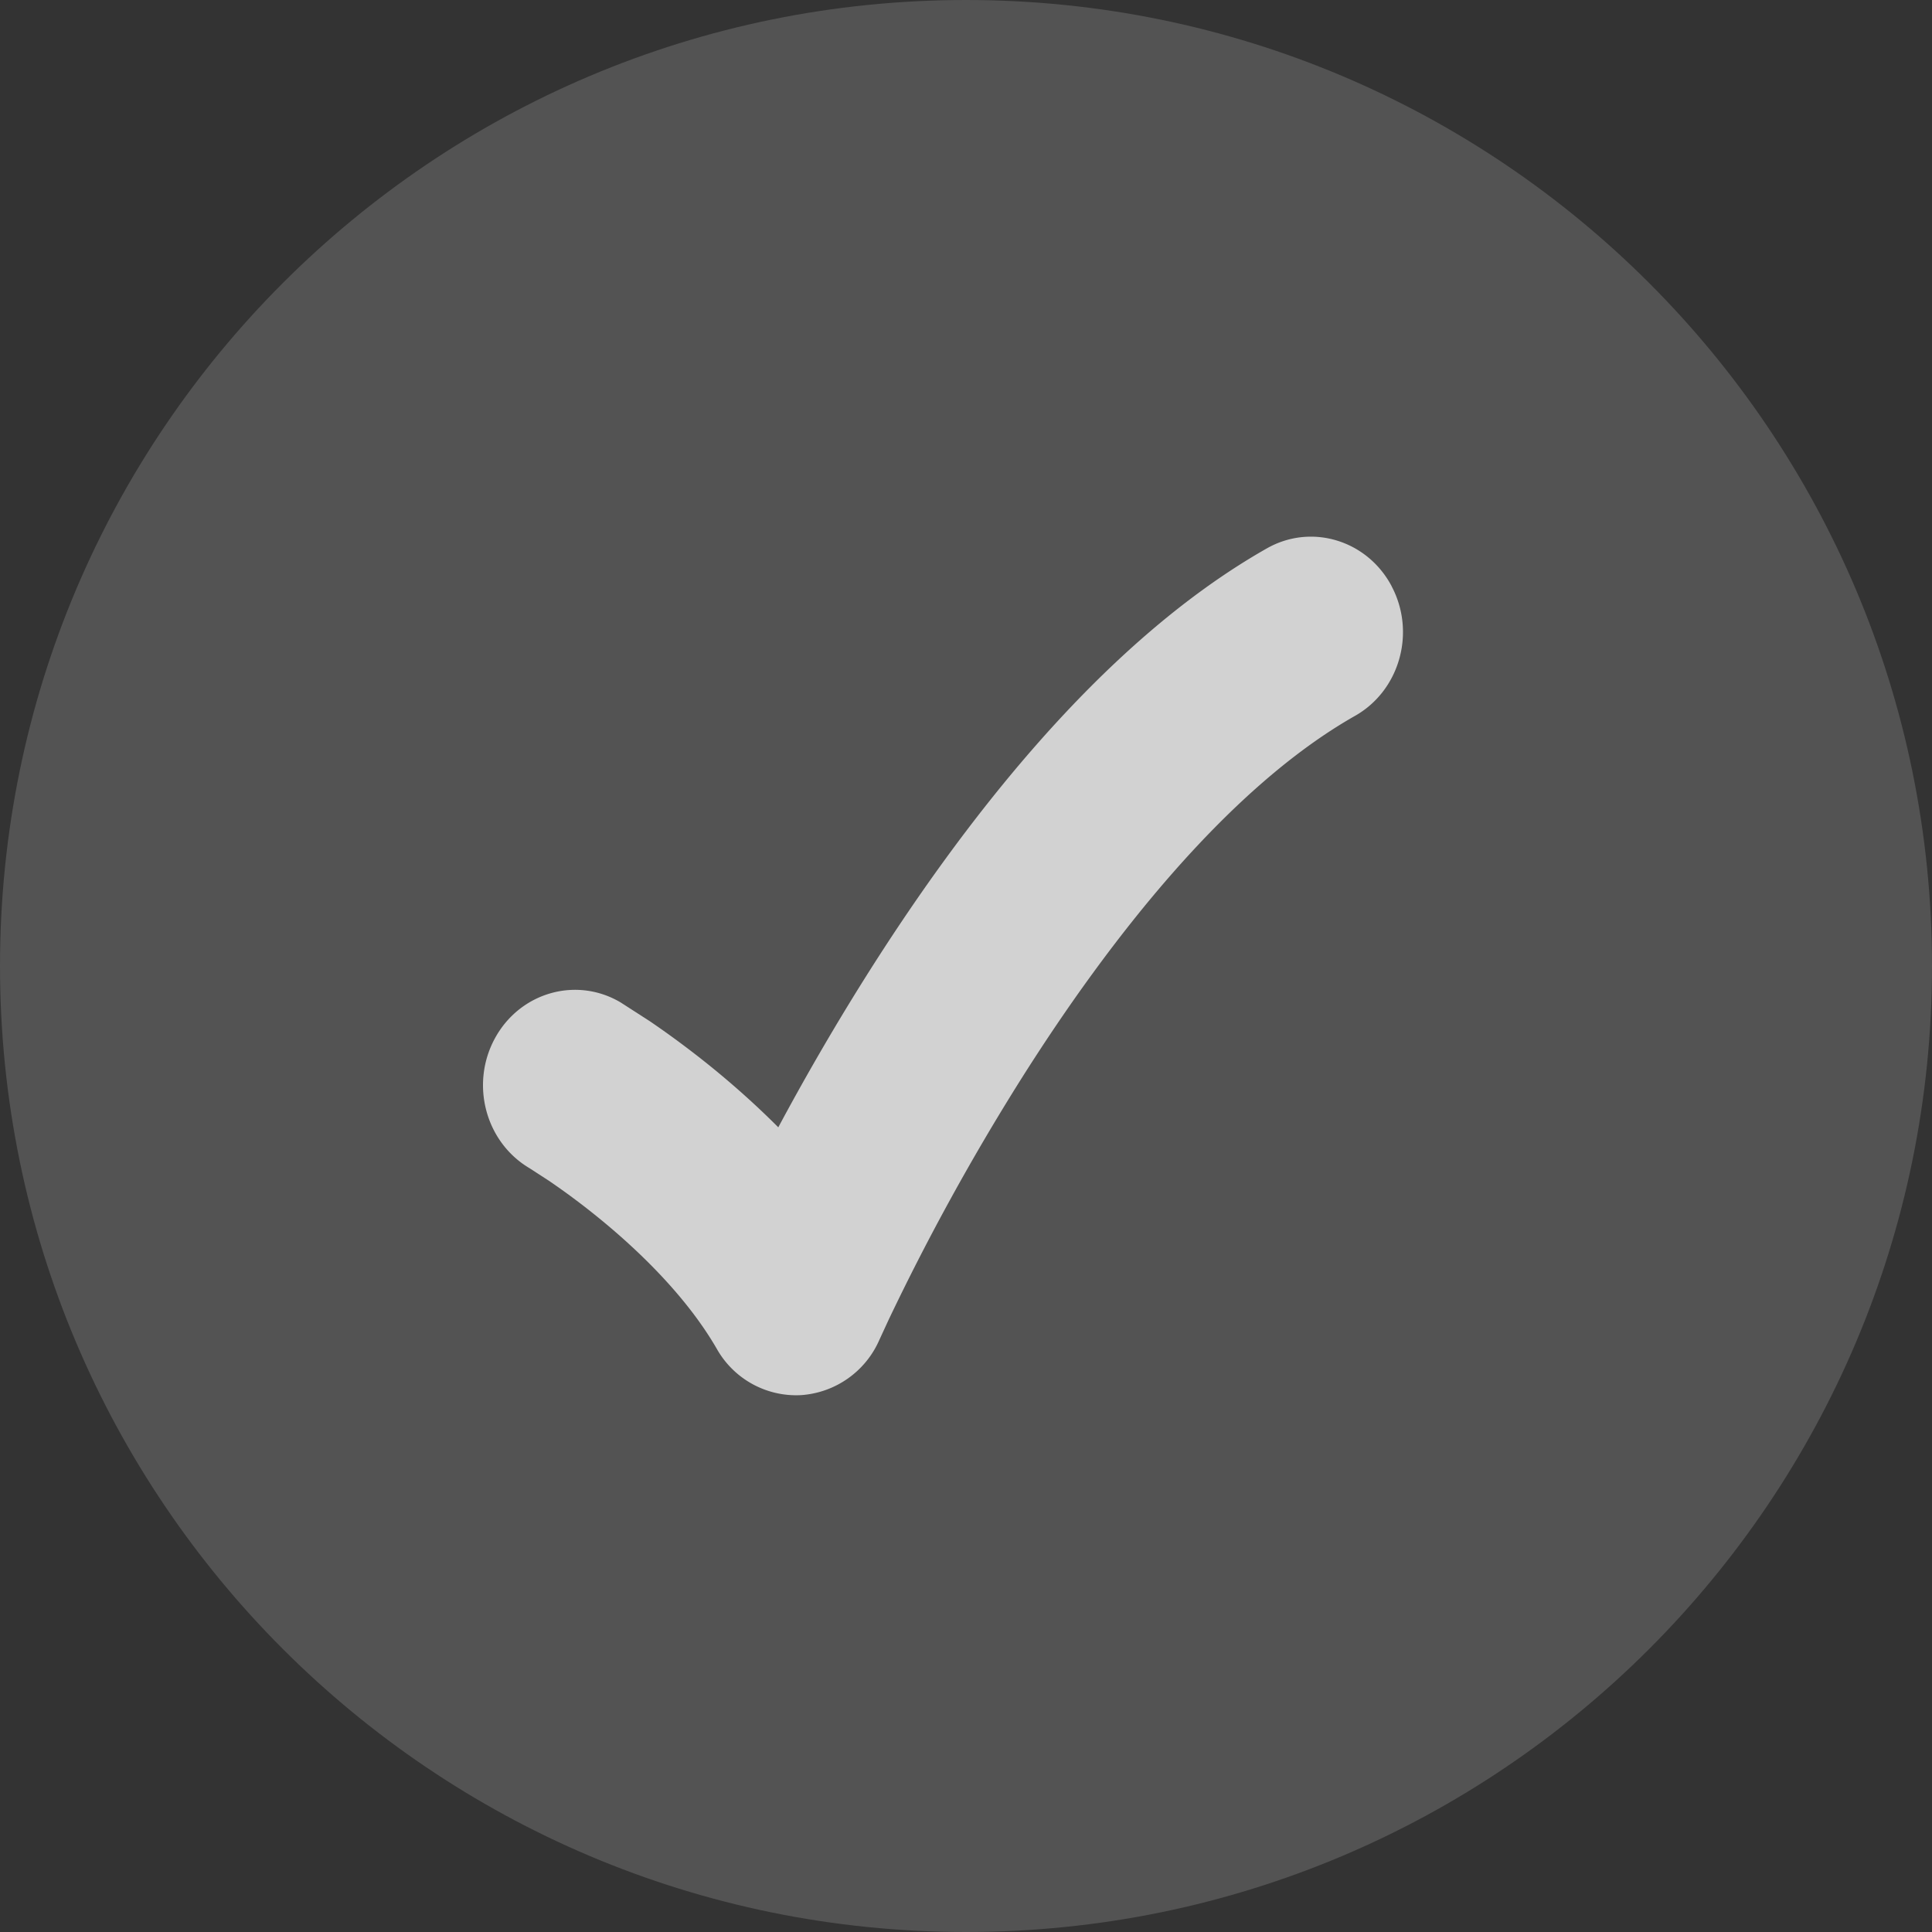
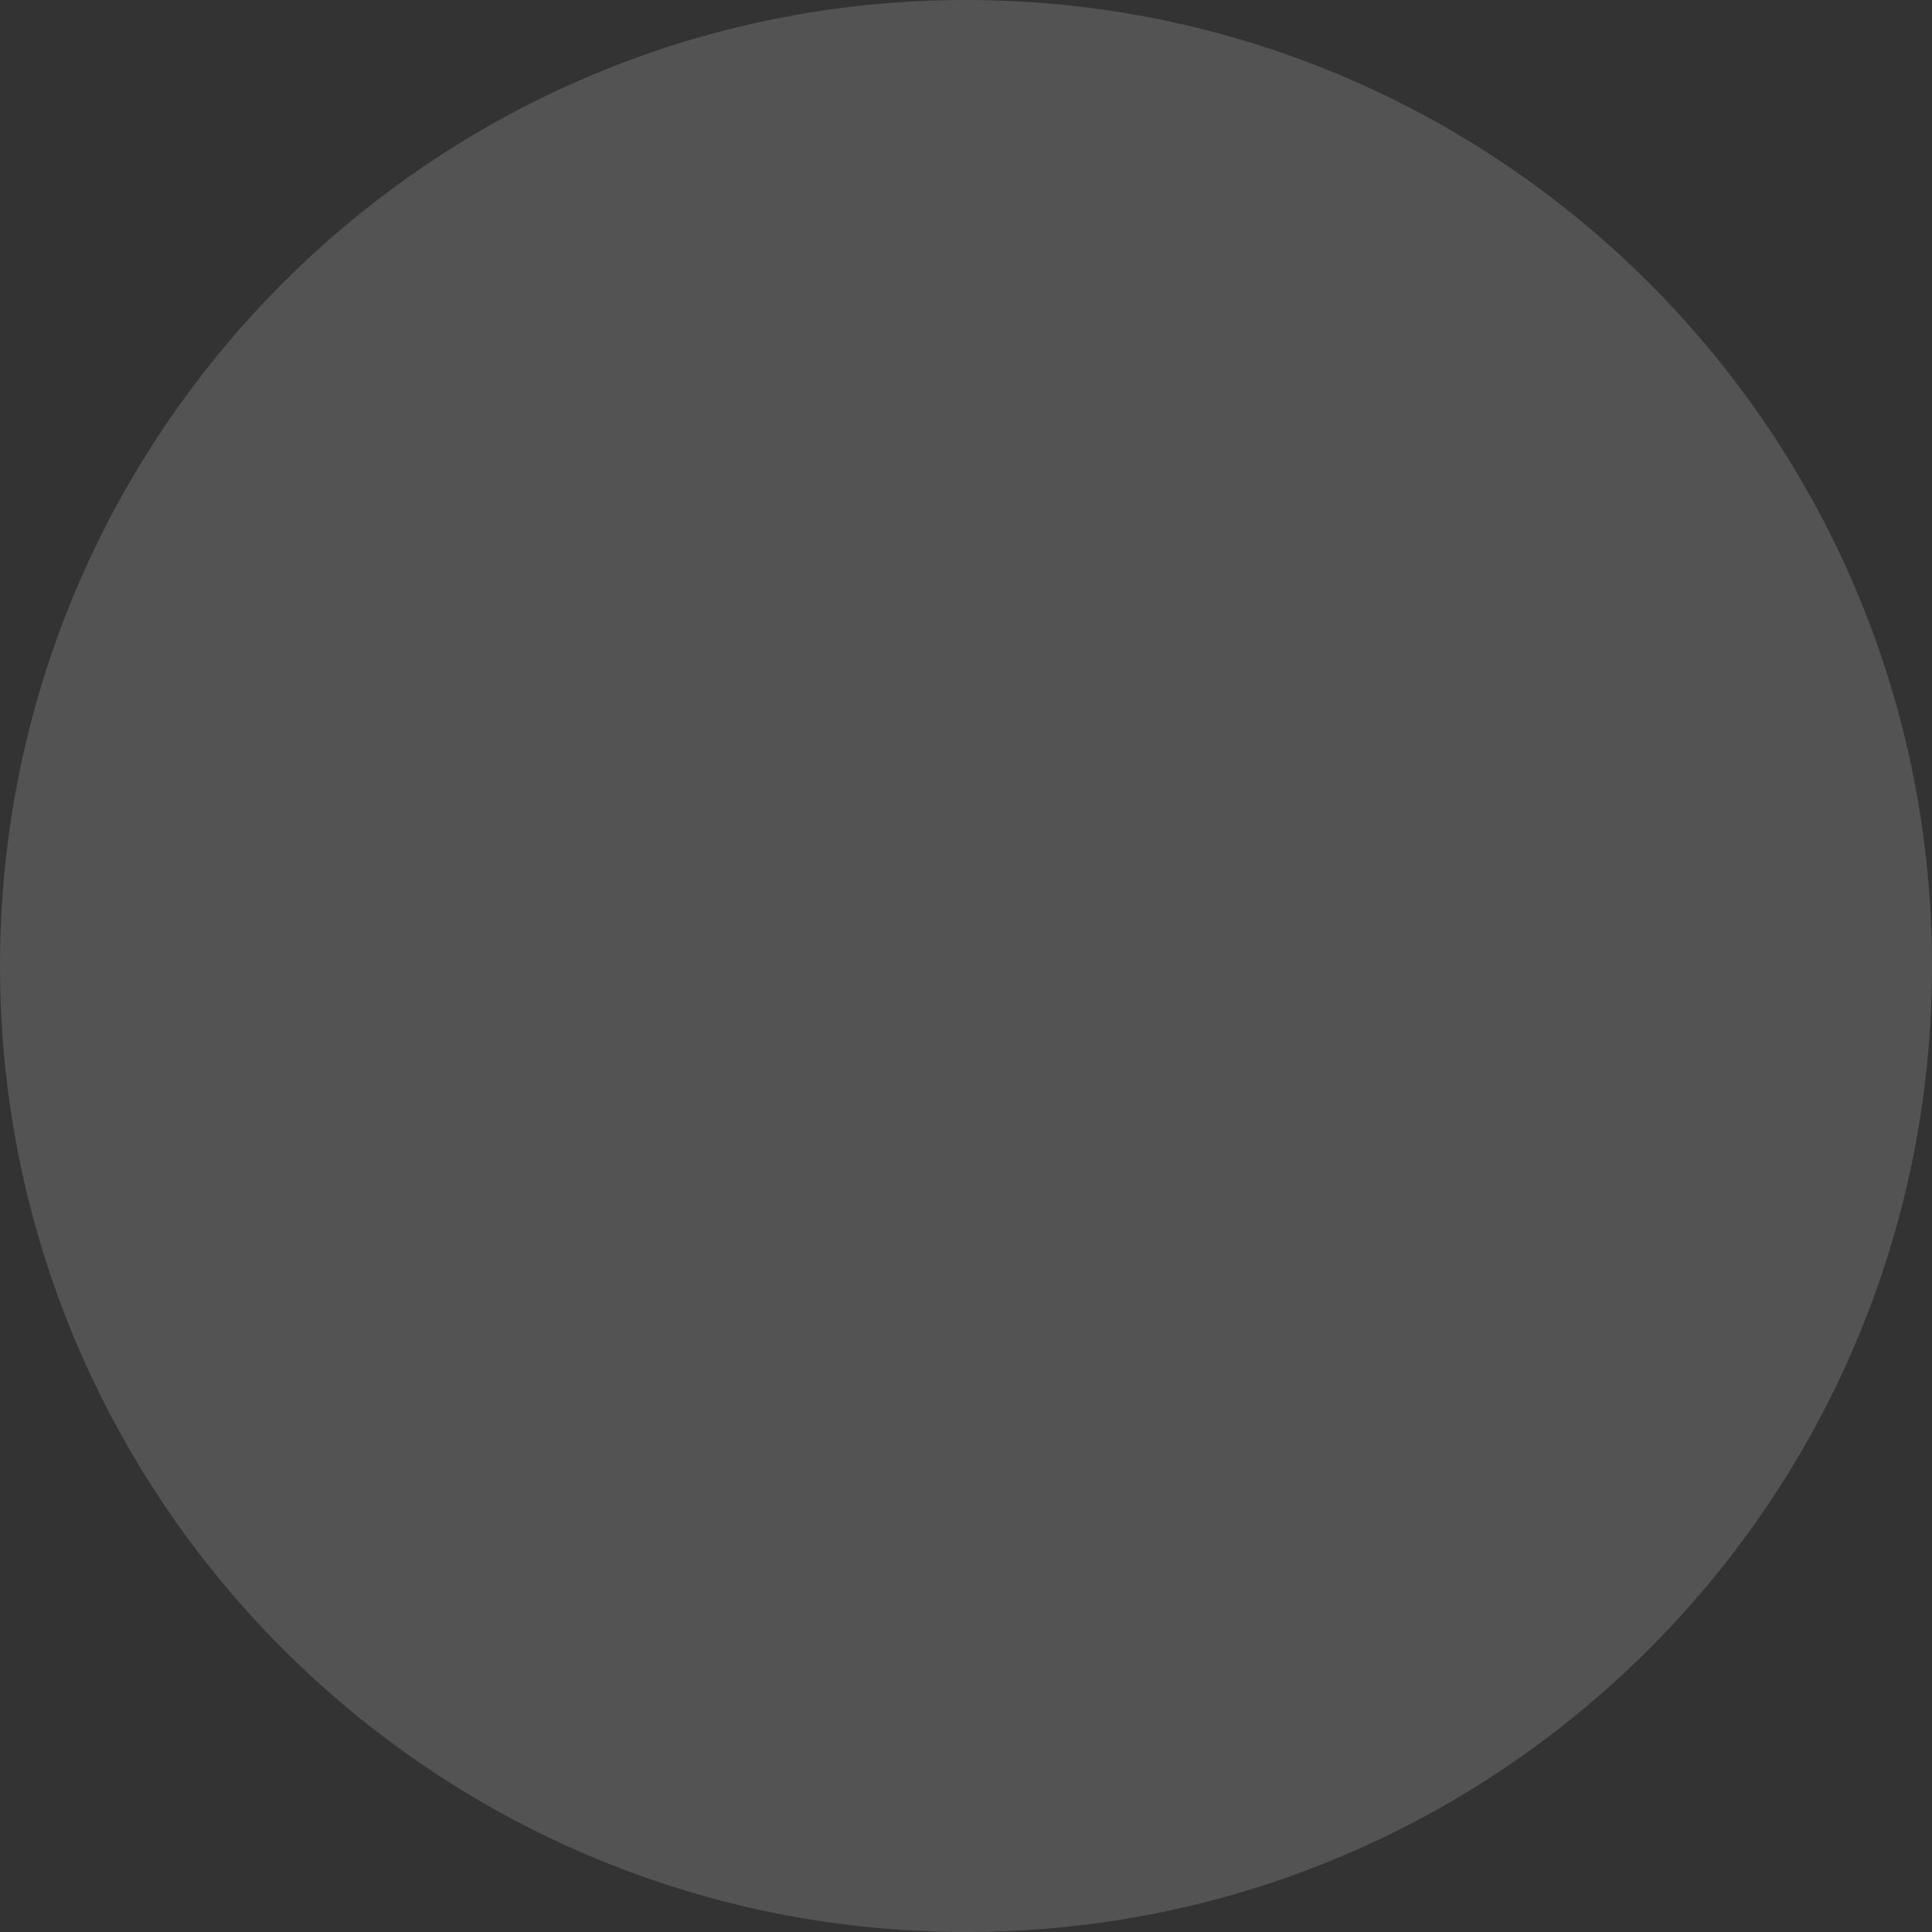
<svg xmlns="http://www.w3.org/2000/svg" width="32" height="32" fill="none" viewBox="0 0 32 32">
  <rect x="0" y="0" width="32" height="32" fill="#333333" stroke="none" />
  <g fill="#fff" opacity="0.78">
    <path d="M0 16c0 8.837 7.163 16 16 16s16-7.163 16-16S24.837 0 16 0 0 7.163 0 16" opacity="0.2" />
-     <path d="M23.05 9.711c.405.766.133 1.726-.605 2.145-2.09 1.185-4.052 3.666-5.55 6.045a39 39 0 0 0-2.178 3.962l-.15.325a1.53 1.53 0 0 1-1.302.92 1.51 1.51 0 0 1-1.392-.766c-.473-.82-1.225-1.57-1.923-2.142a12 12 0 0 0-.86-.644l-.321-.208c-.731-.433-.985-1.397-.569-2.155.417-.759 1.348-1.023 2.079-.59l.48.309c.278.189.658.462 1.082.809.323.265.684.584 1.05.951.39-.729.88-1.59 1.452-2.499 1.55-2.46 3.854-5.51 6.64-7.09.738-.419 1.664-.137 2.068.628" />
  </g>
</svg>